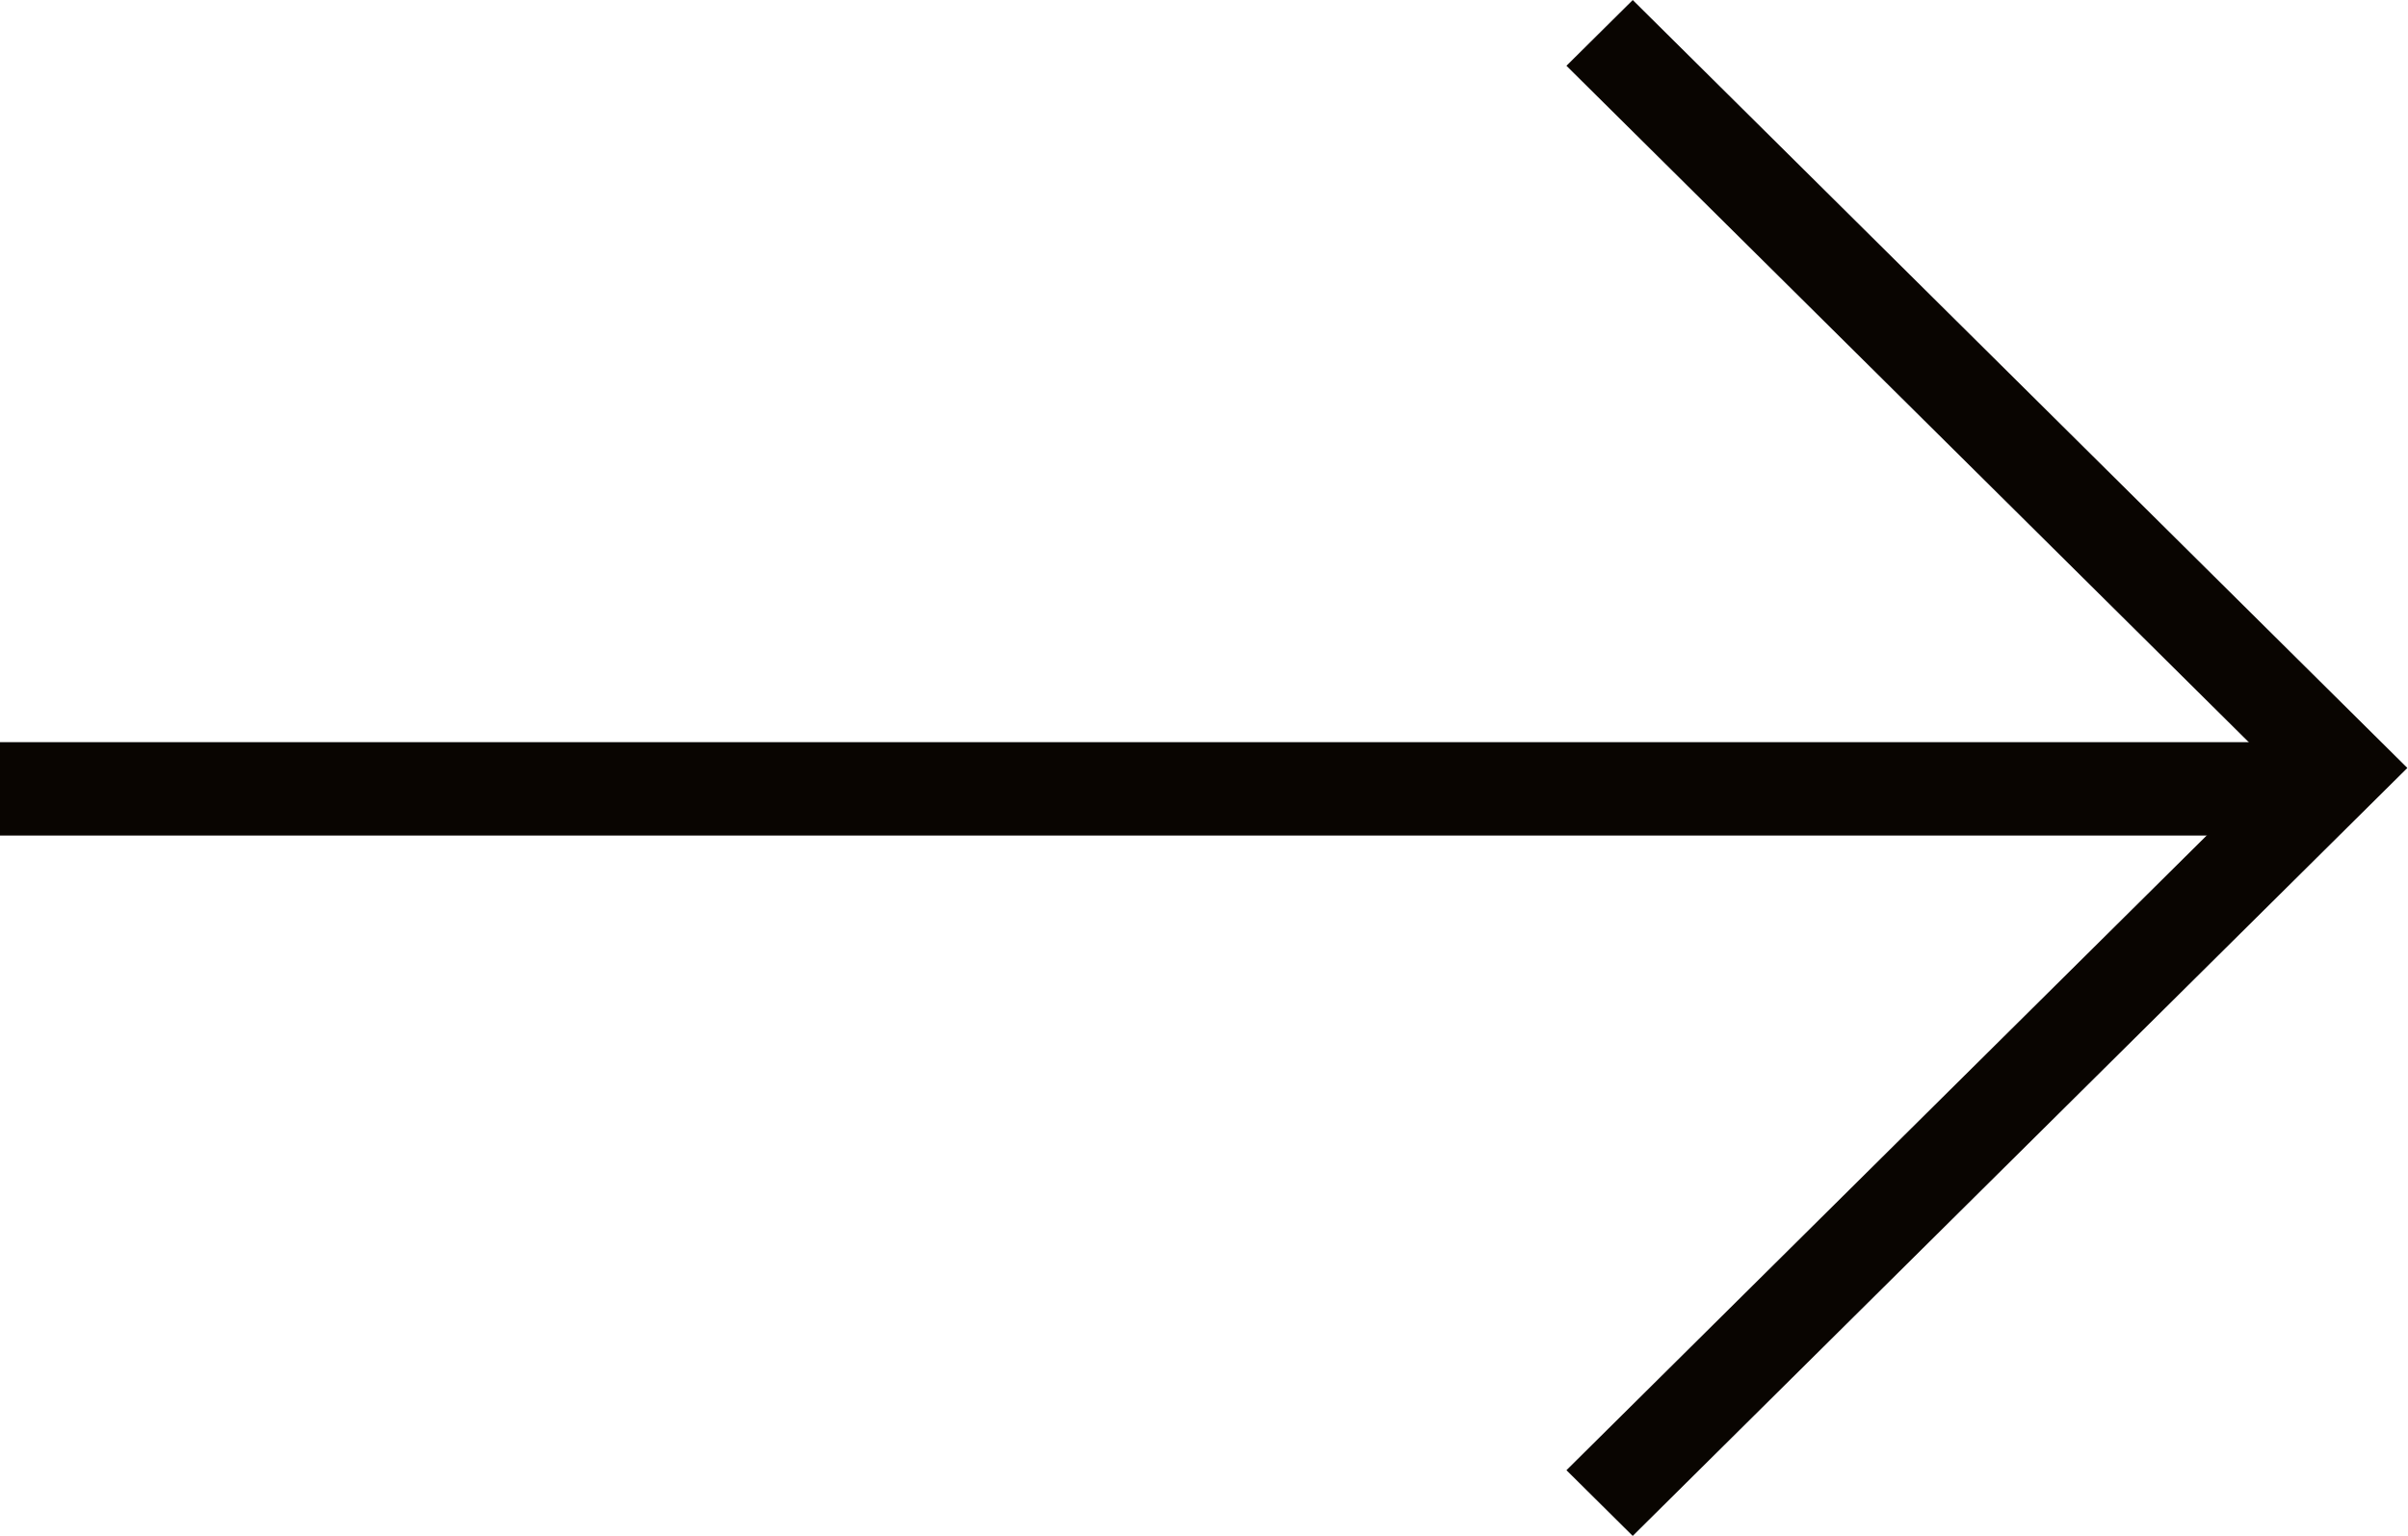
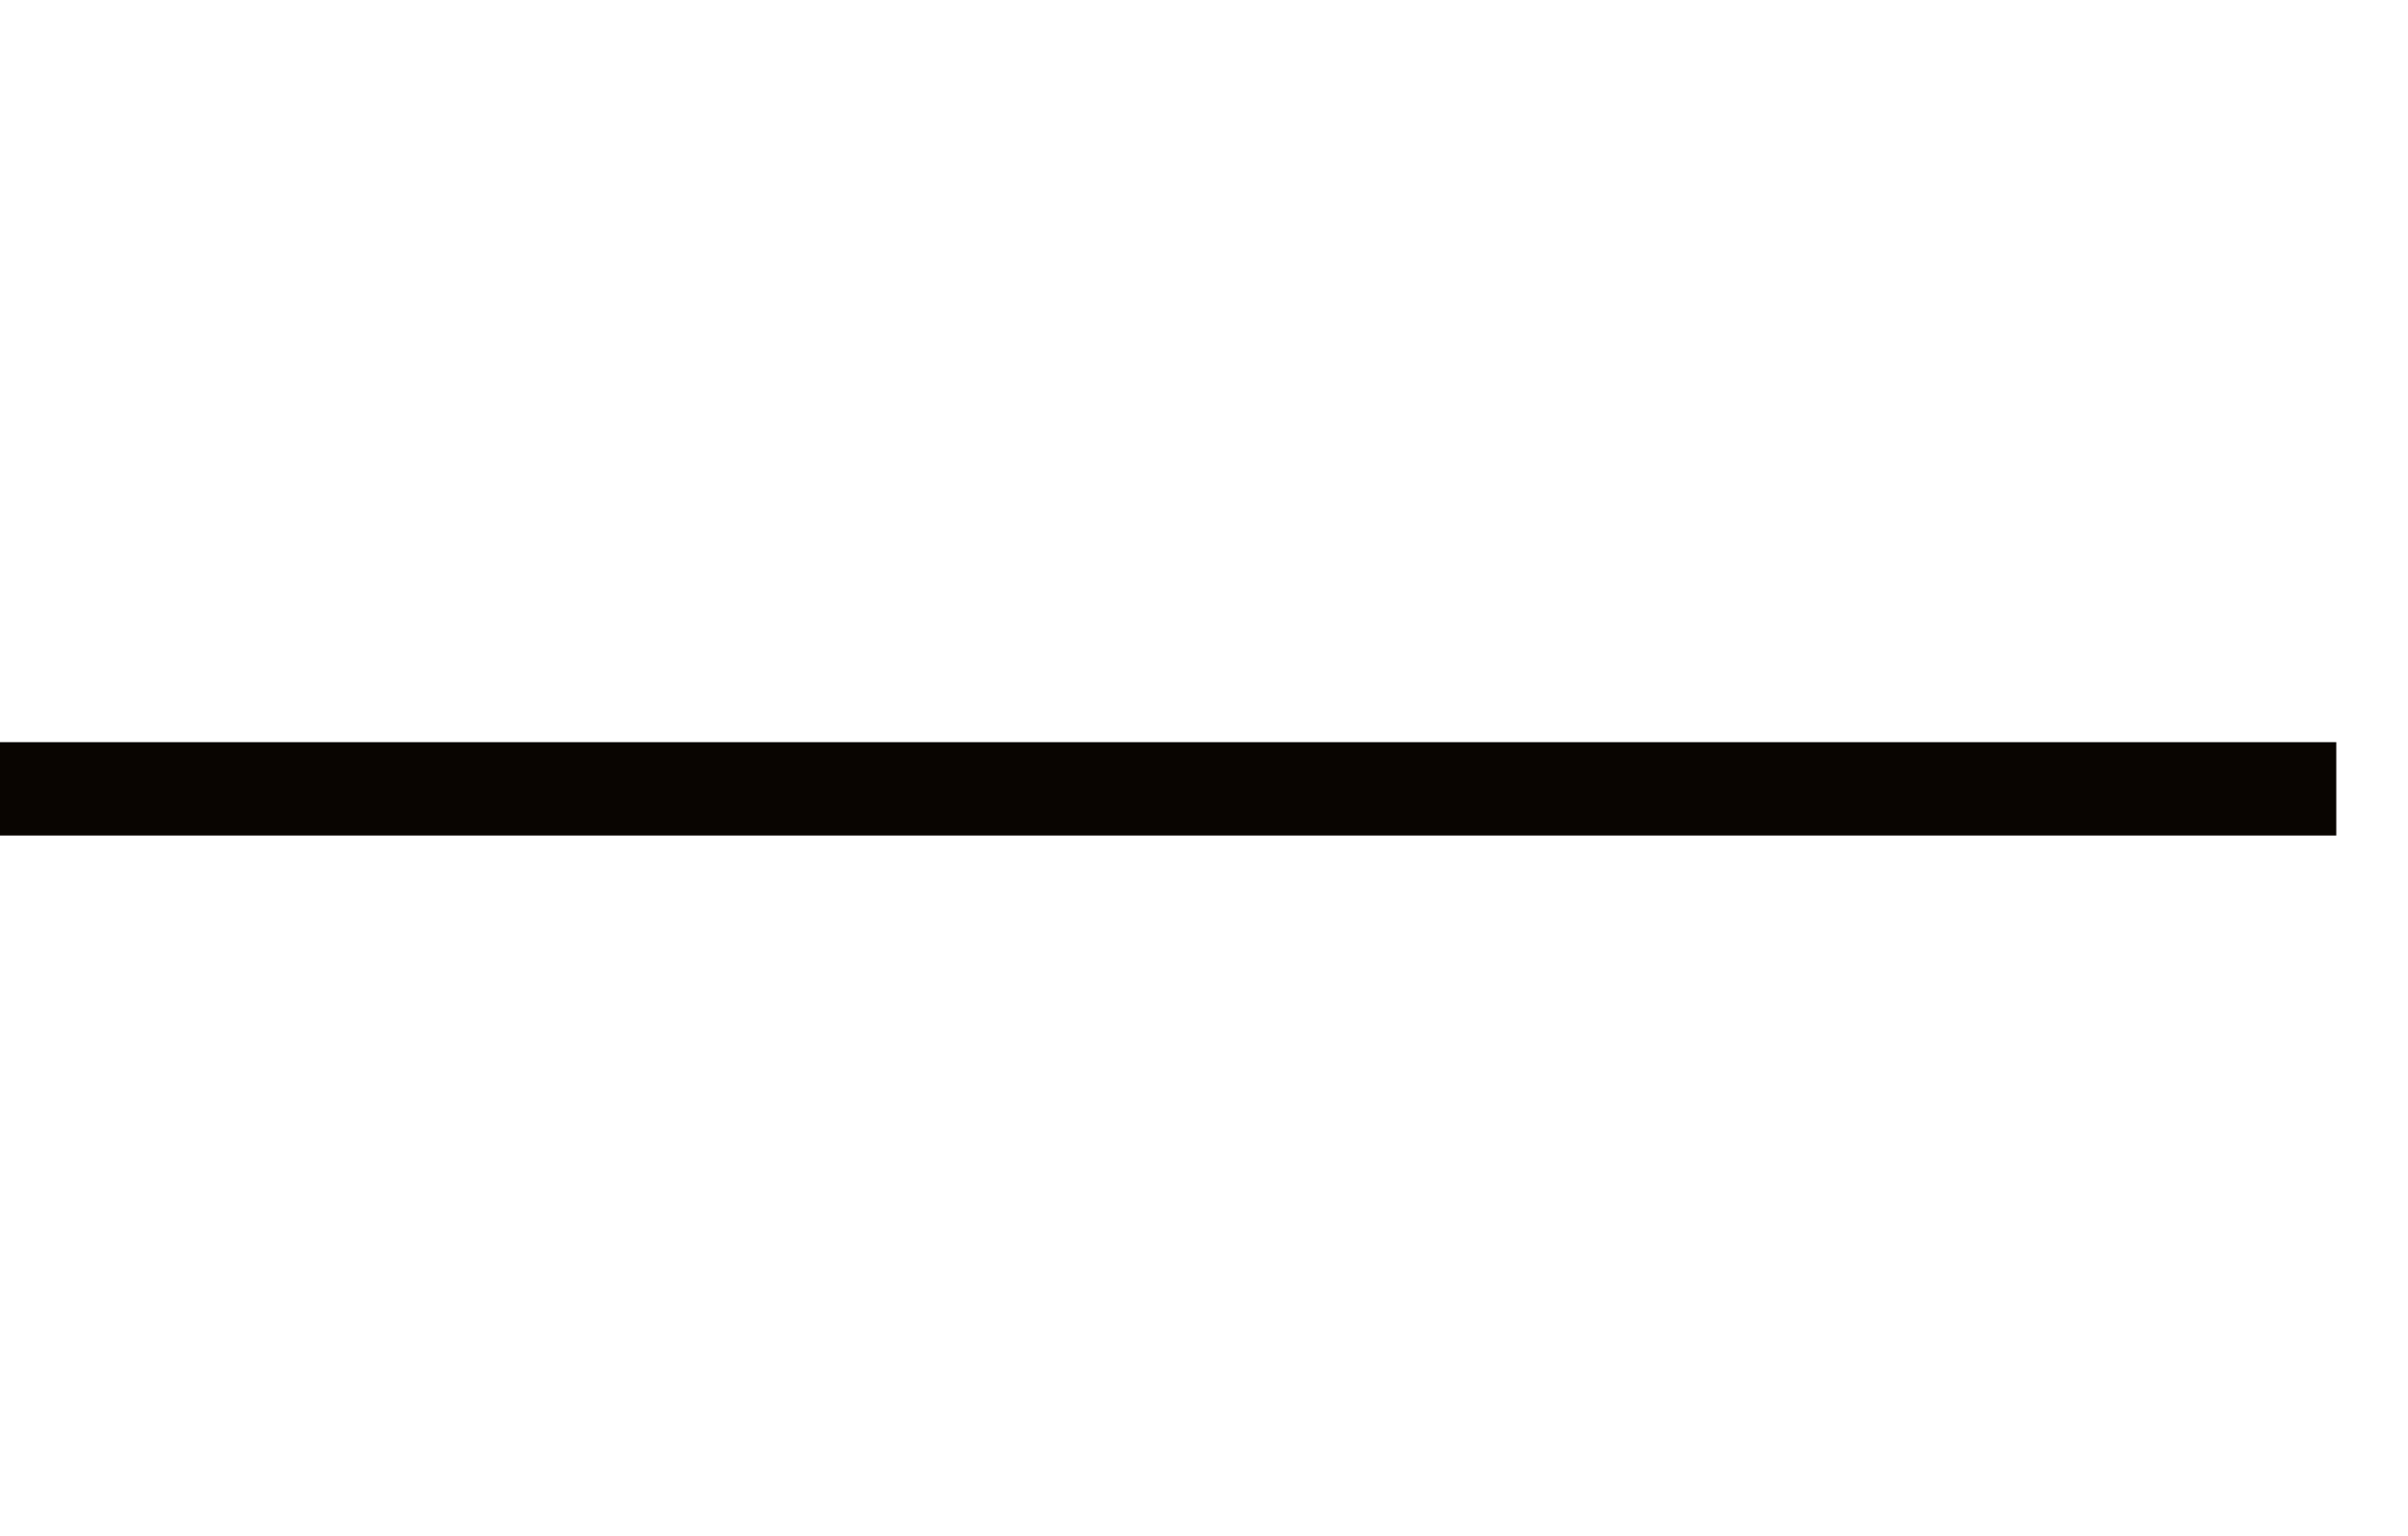
<svg xmlns="http://www.w3.org/2000/svg" fill="none" version="1.1" width="44.218" height="28.207" viewBox="0 0 44.218 28.207">
  <g>
    <g>
      <g transform="matrix(0.71,0.704,-0.71,0.704,8.942,-20.504)">
-         <path d="M47.7,1.461L47.7,19.781L49.414,19.781L49.414,-0.254L29.38,-0.254L29.38,1.461L47.7,1.461Z" fill-rule="evenodd" fill="#090501" fill-opacity="1" />
-       </g>
+         </g>
      <g>
        <path d="M0,13.631L42.901,13.631L42.901,15.346L0,15.346L0,13.631Z" fill-rule="evenodd" fill="#090501" fill-opacity="1" />
      </g>
    </g>
  </g>
</svg>